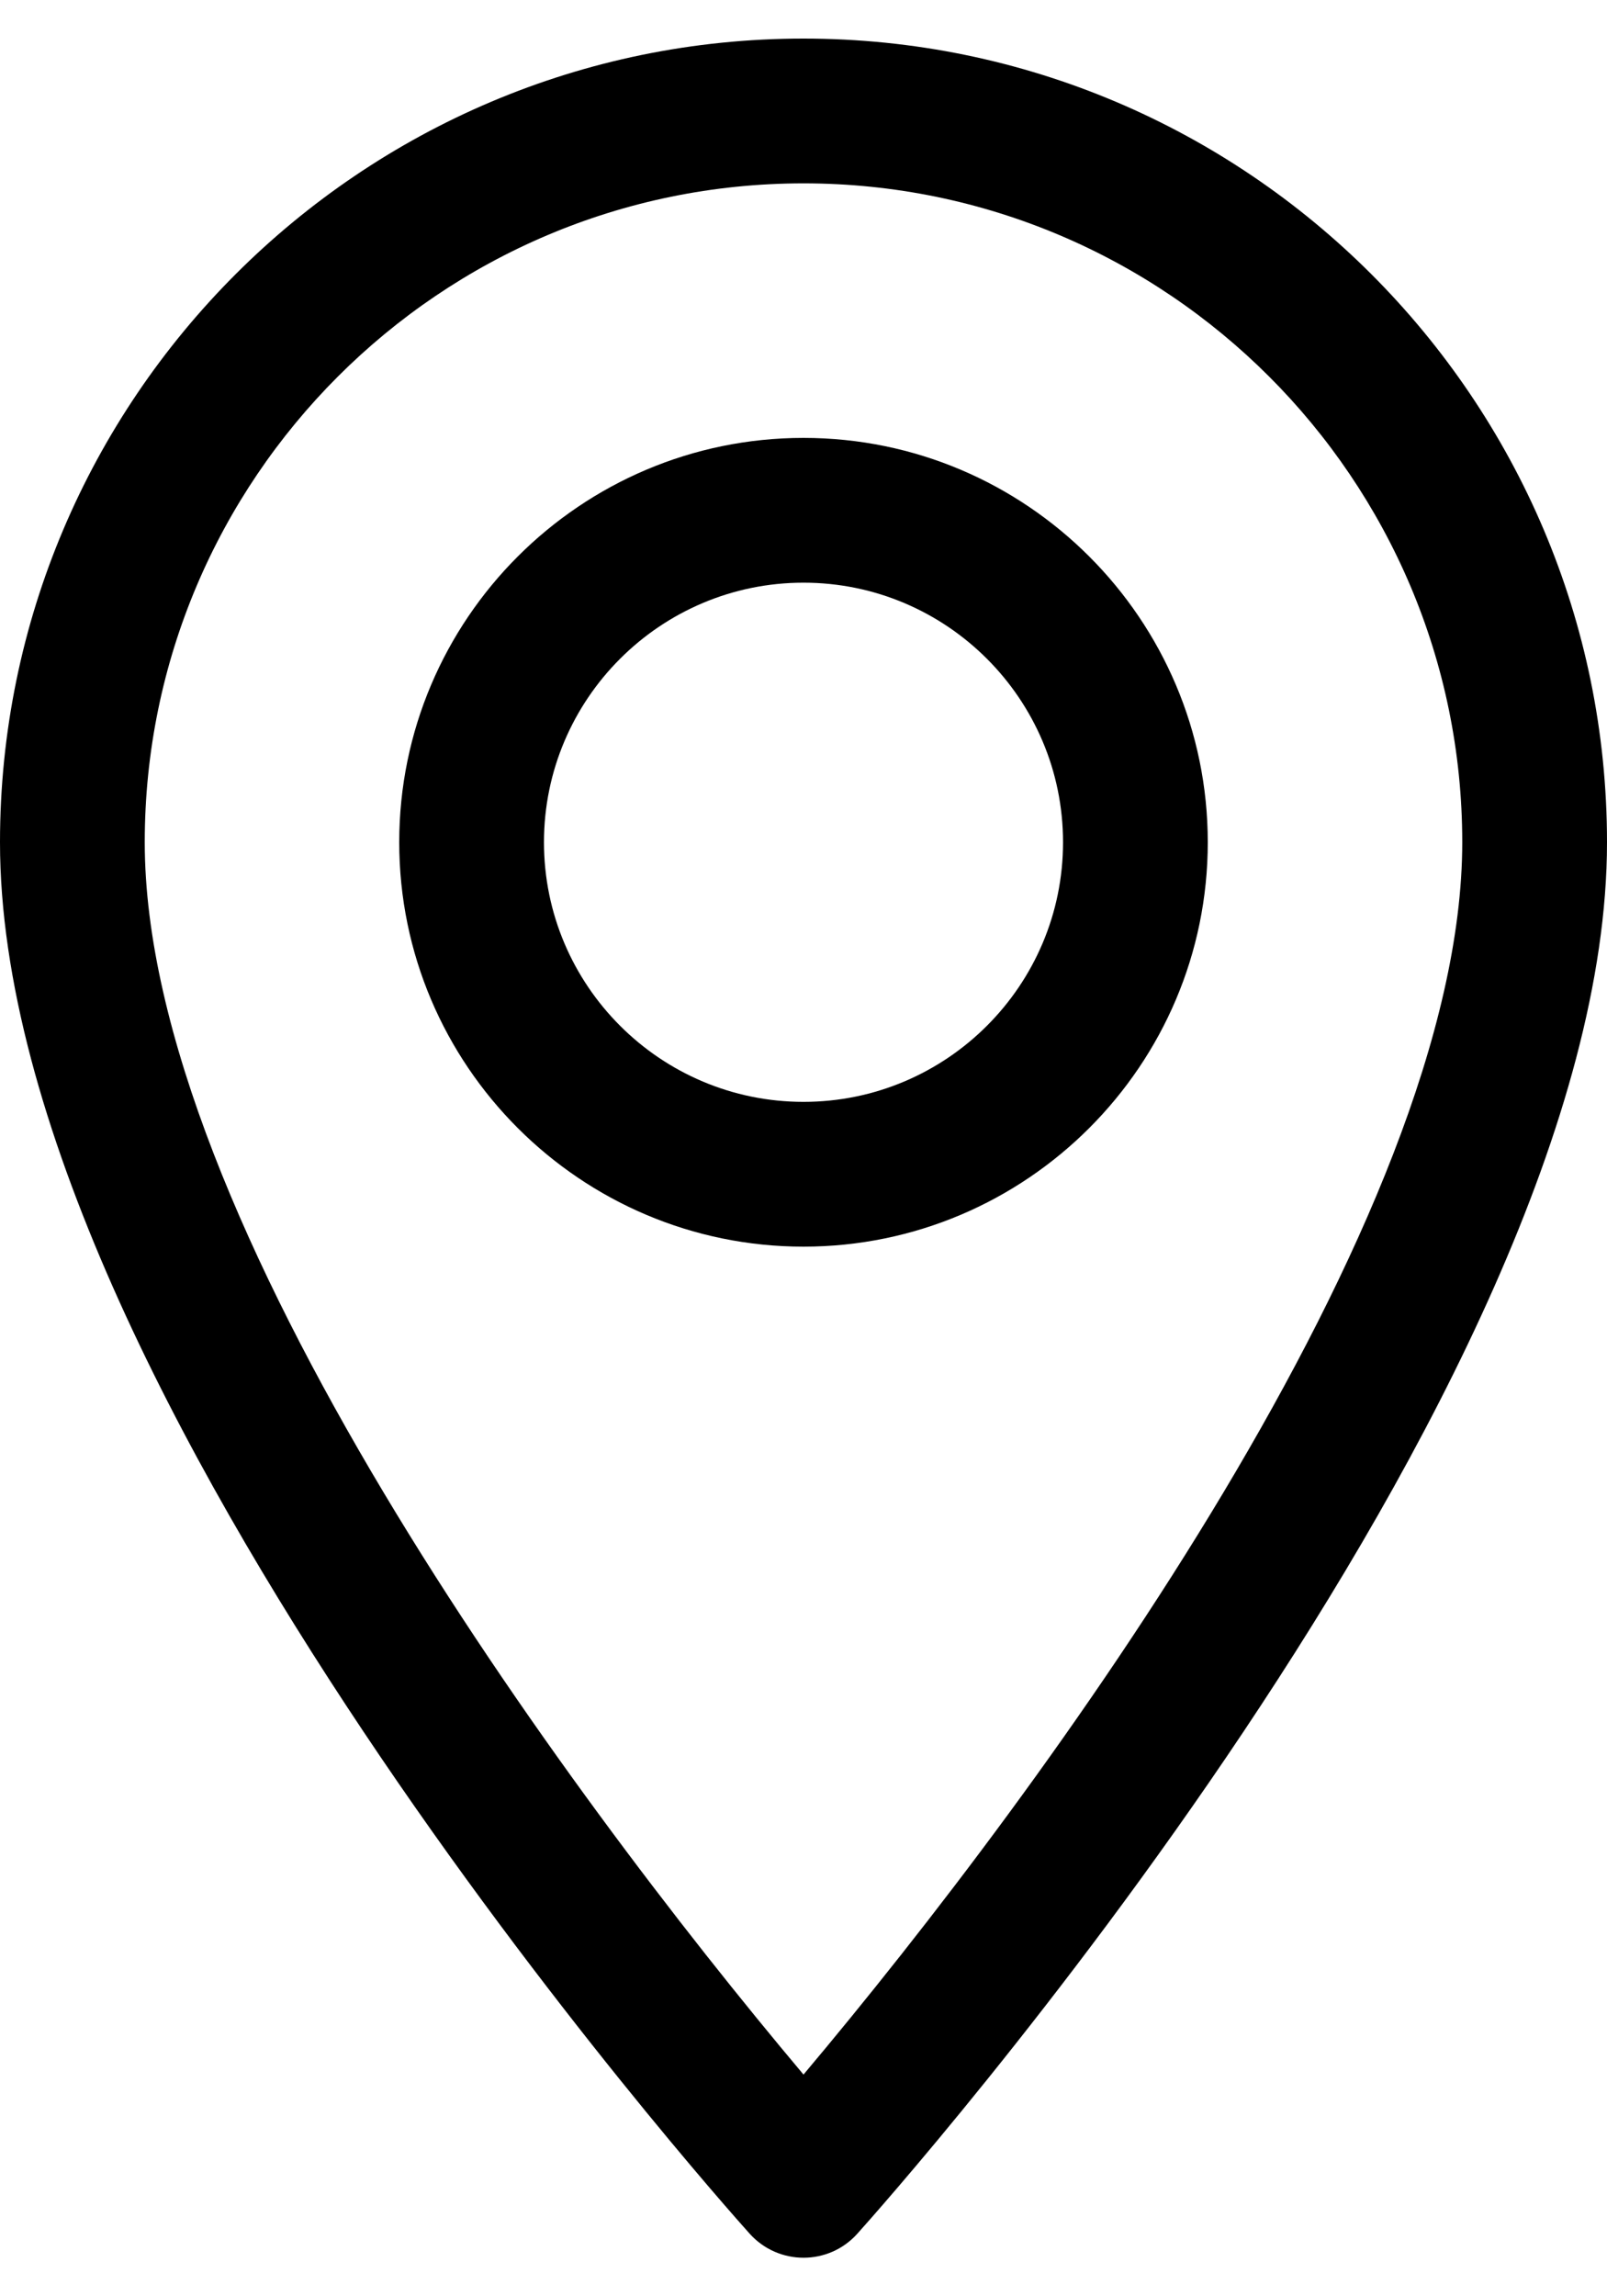
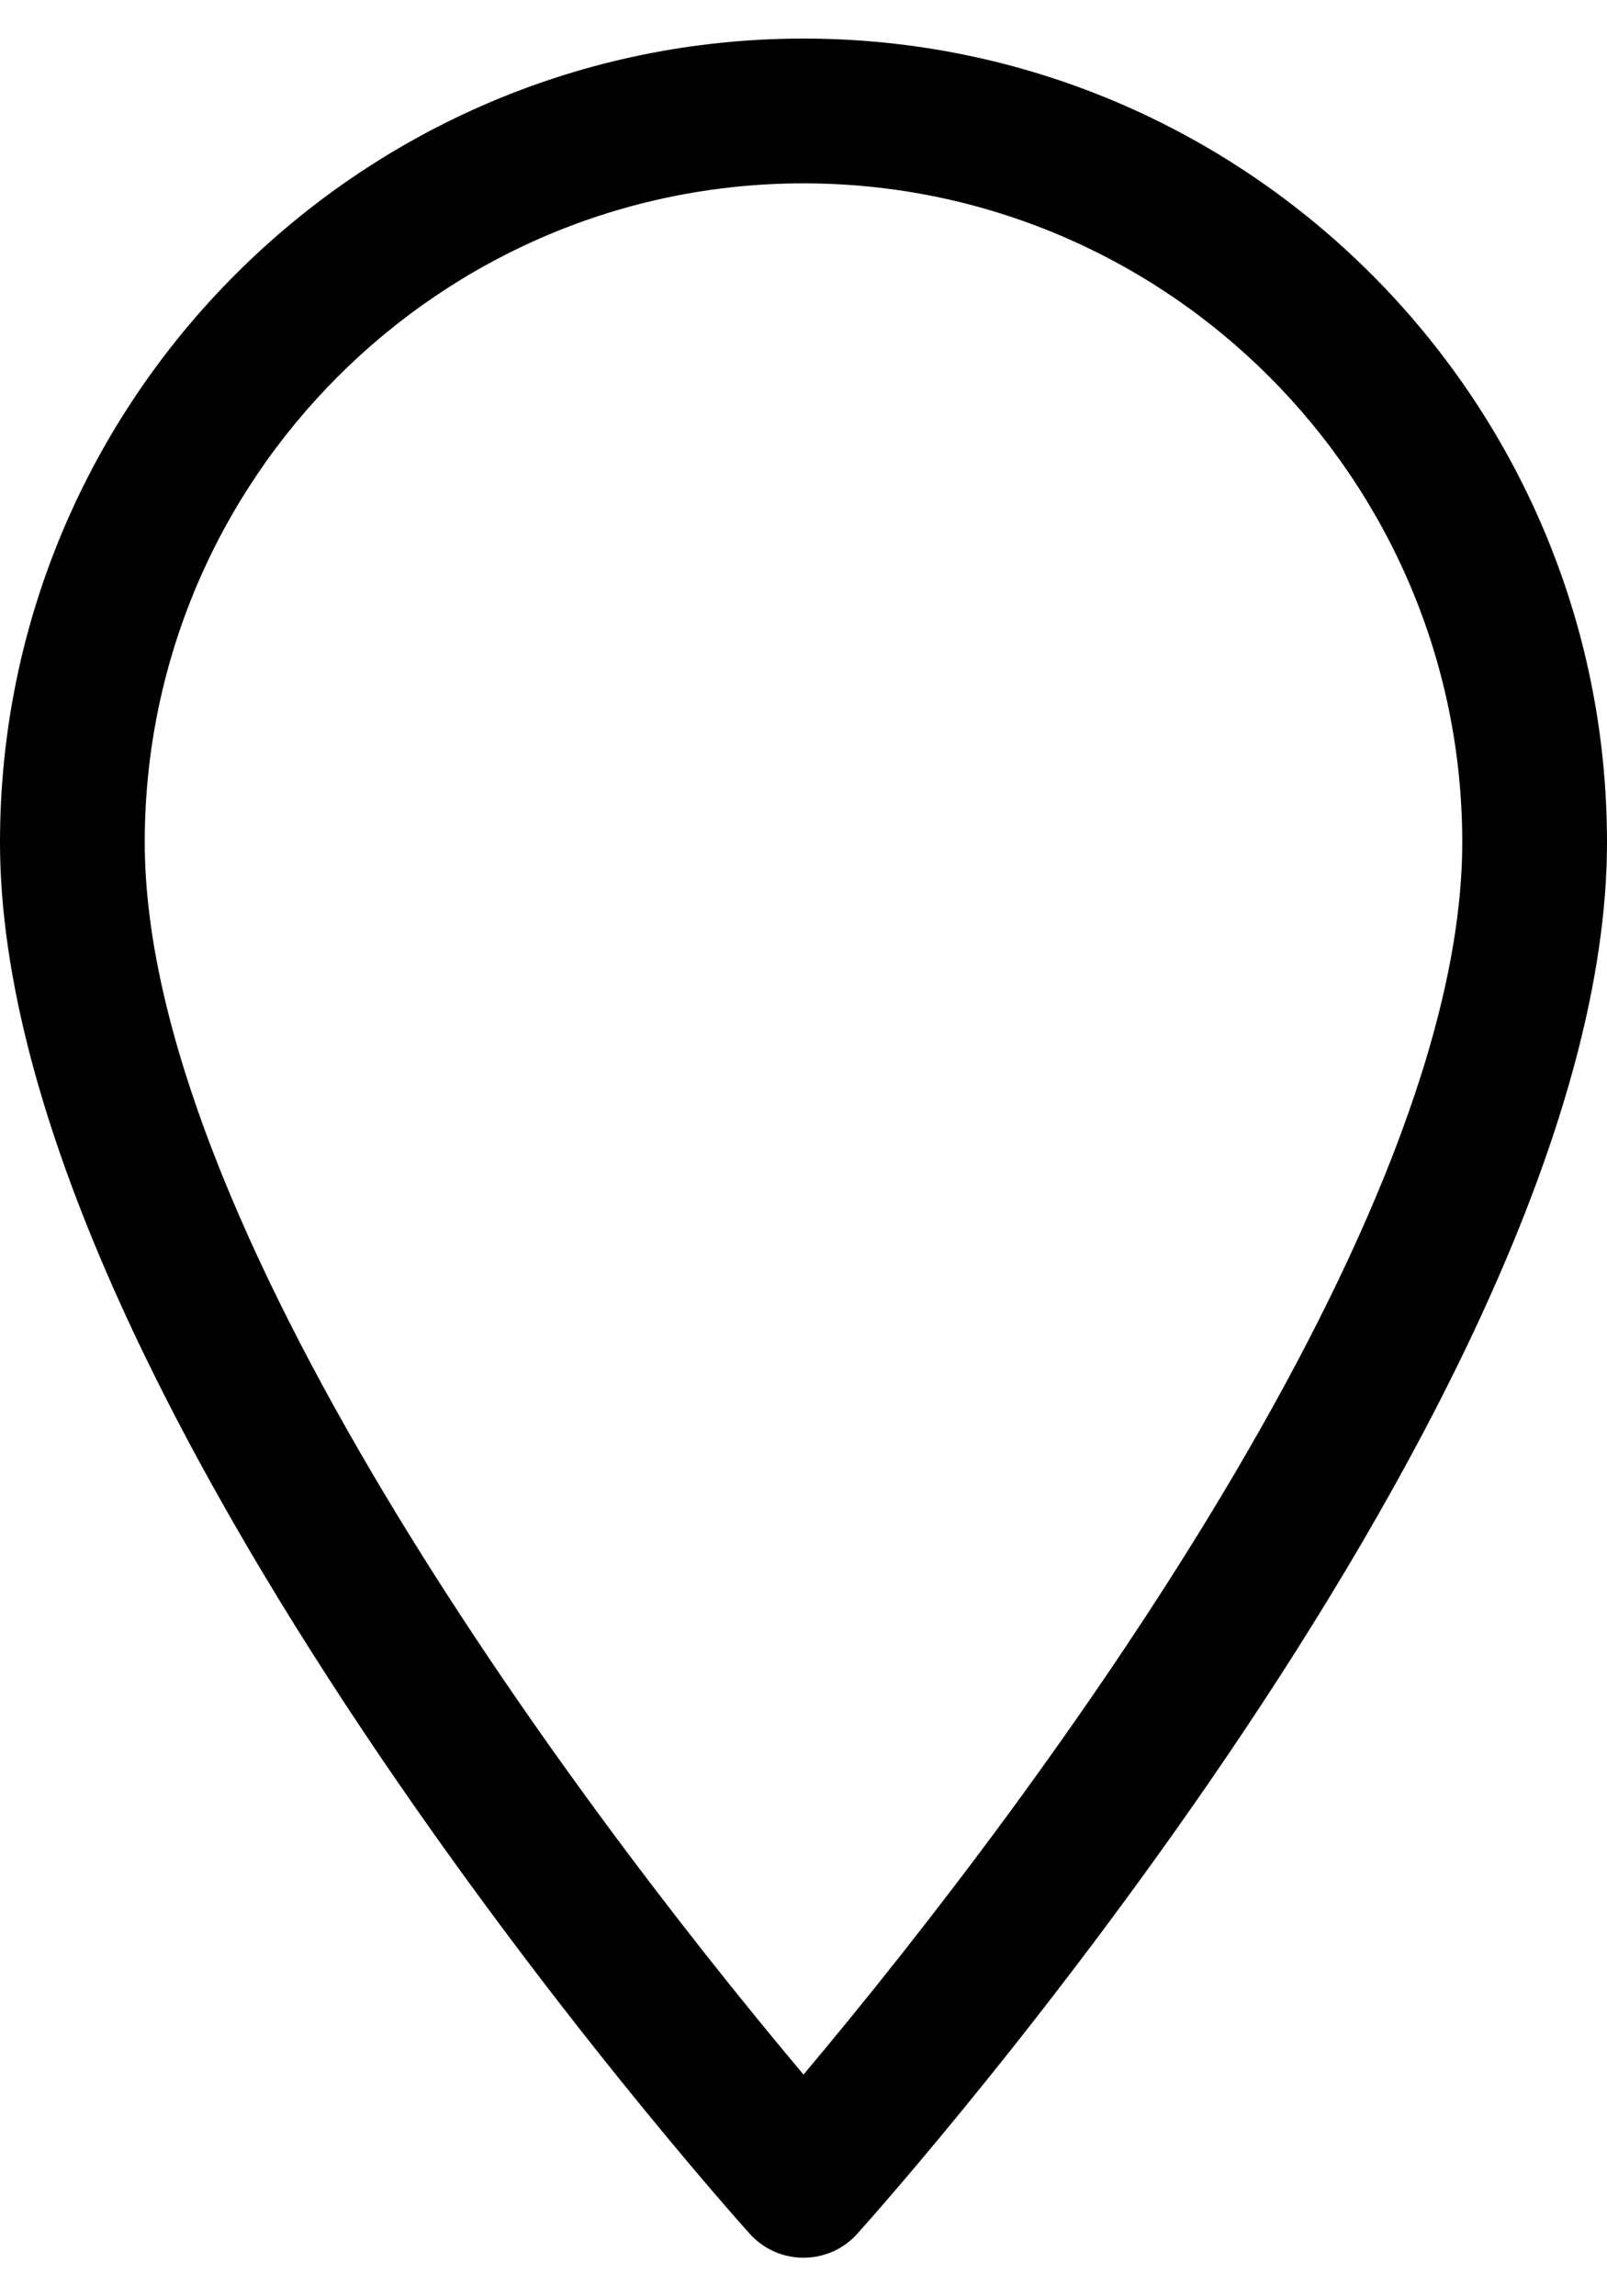
<svg xmlns="http://www.w3.org/2000/svg" width="14" height="20" viewBox="0 0 14 20" fill="none">
  <path d="M7 0.336C3.14 0.336 0 3.476 0 7.336C0 12.126 6.264 19.158 6.531 19.455C6.782 19.734 7.219 19.734 7.469 19.455C7.736 19.158 14 12.126 14 7.336C14 3.476 10.86 0.336 7 0.336ZM7 18.069C4.892 15.564 1.261 10.623 1.261 7.336C1.261 4.171 3.835 1.597 7 1.597C10.165 1.597 12.739 4.171 12.739 7.336C12.739 10.624 9.109 15.563 7 18.069Z" fill="black" />
-   <path d="M7 3.814C5.058 3.814 3.478 5.394 3.478 7.336C3.478 9.278 5.058 10.858 7 10.858C8.942 10.858 10.522 9.278 10.522 7.336C10.522 5.394 8.942 3.814 7 3.814ZM7 9.597C5.753 9.597 4.739 8.583 4.739 7.336C4.739 6.089 5.753 5.075 7 5.075C8.247 5.075 9.261 6.089 9.261 7.336C9.261 8.583 8.247 9.597 7 9.597Z" fill="black" />
</svg>